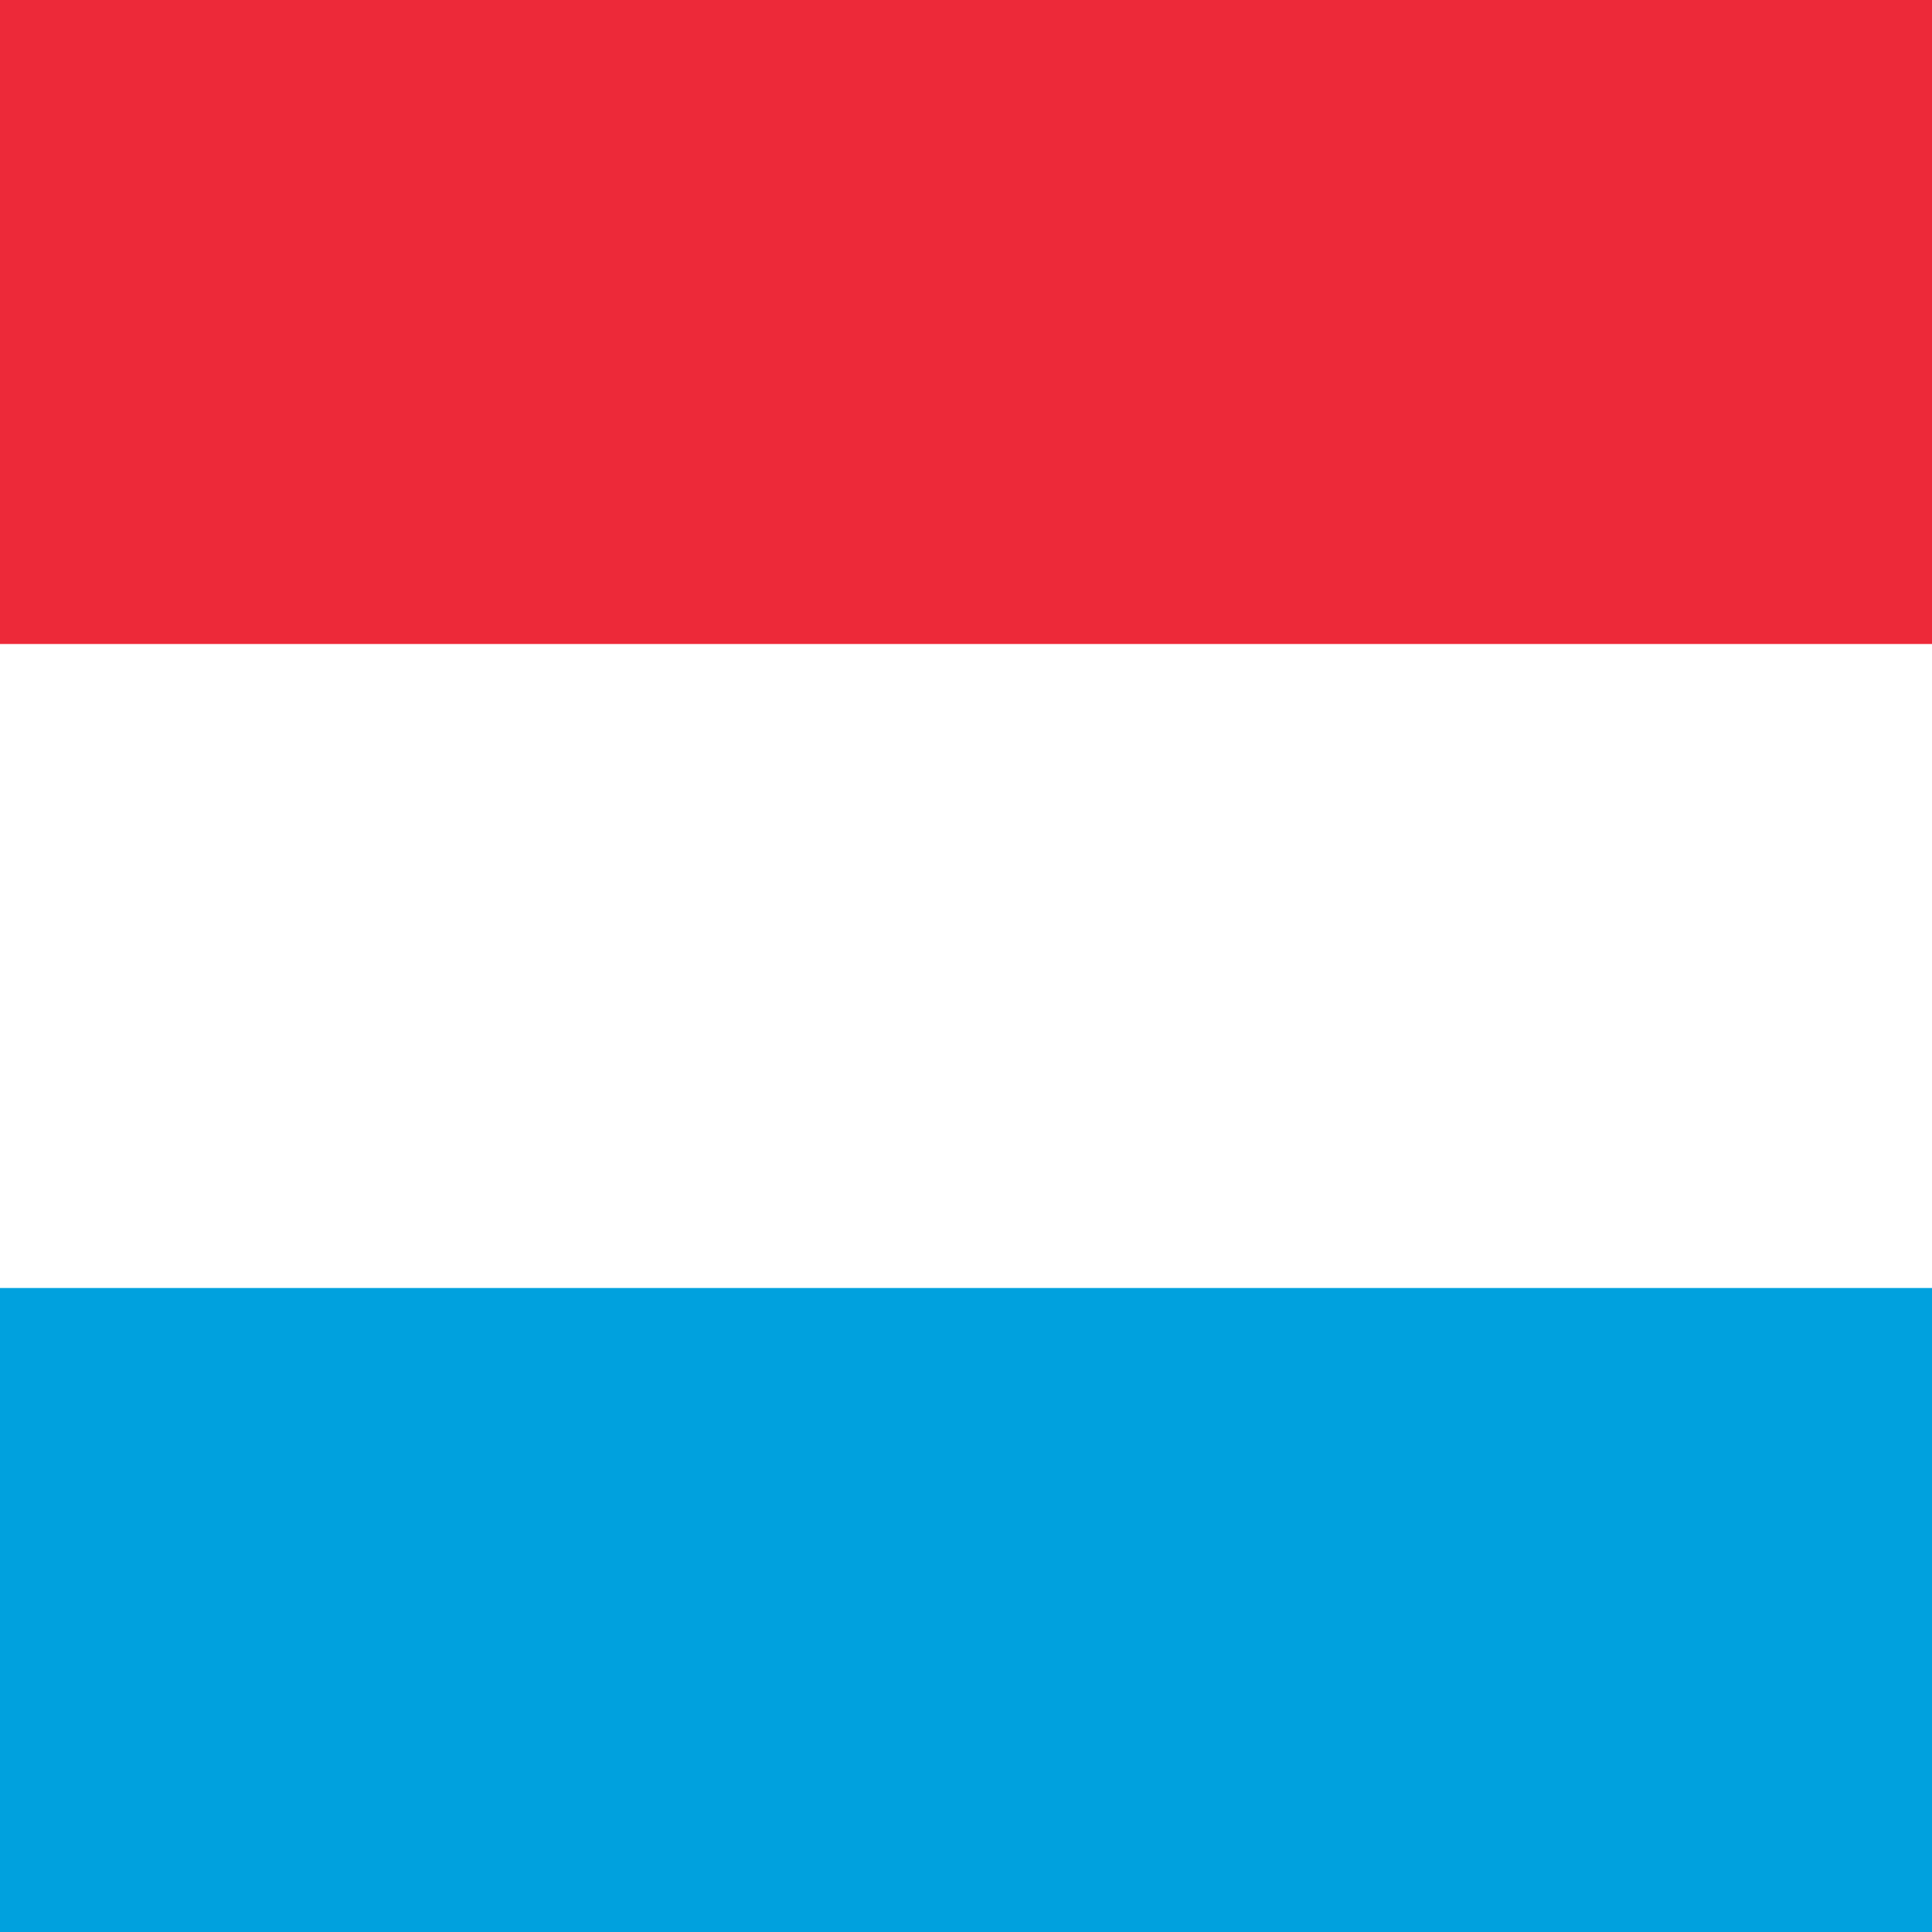
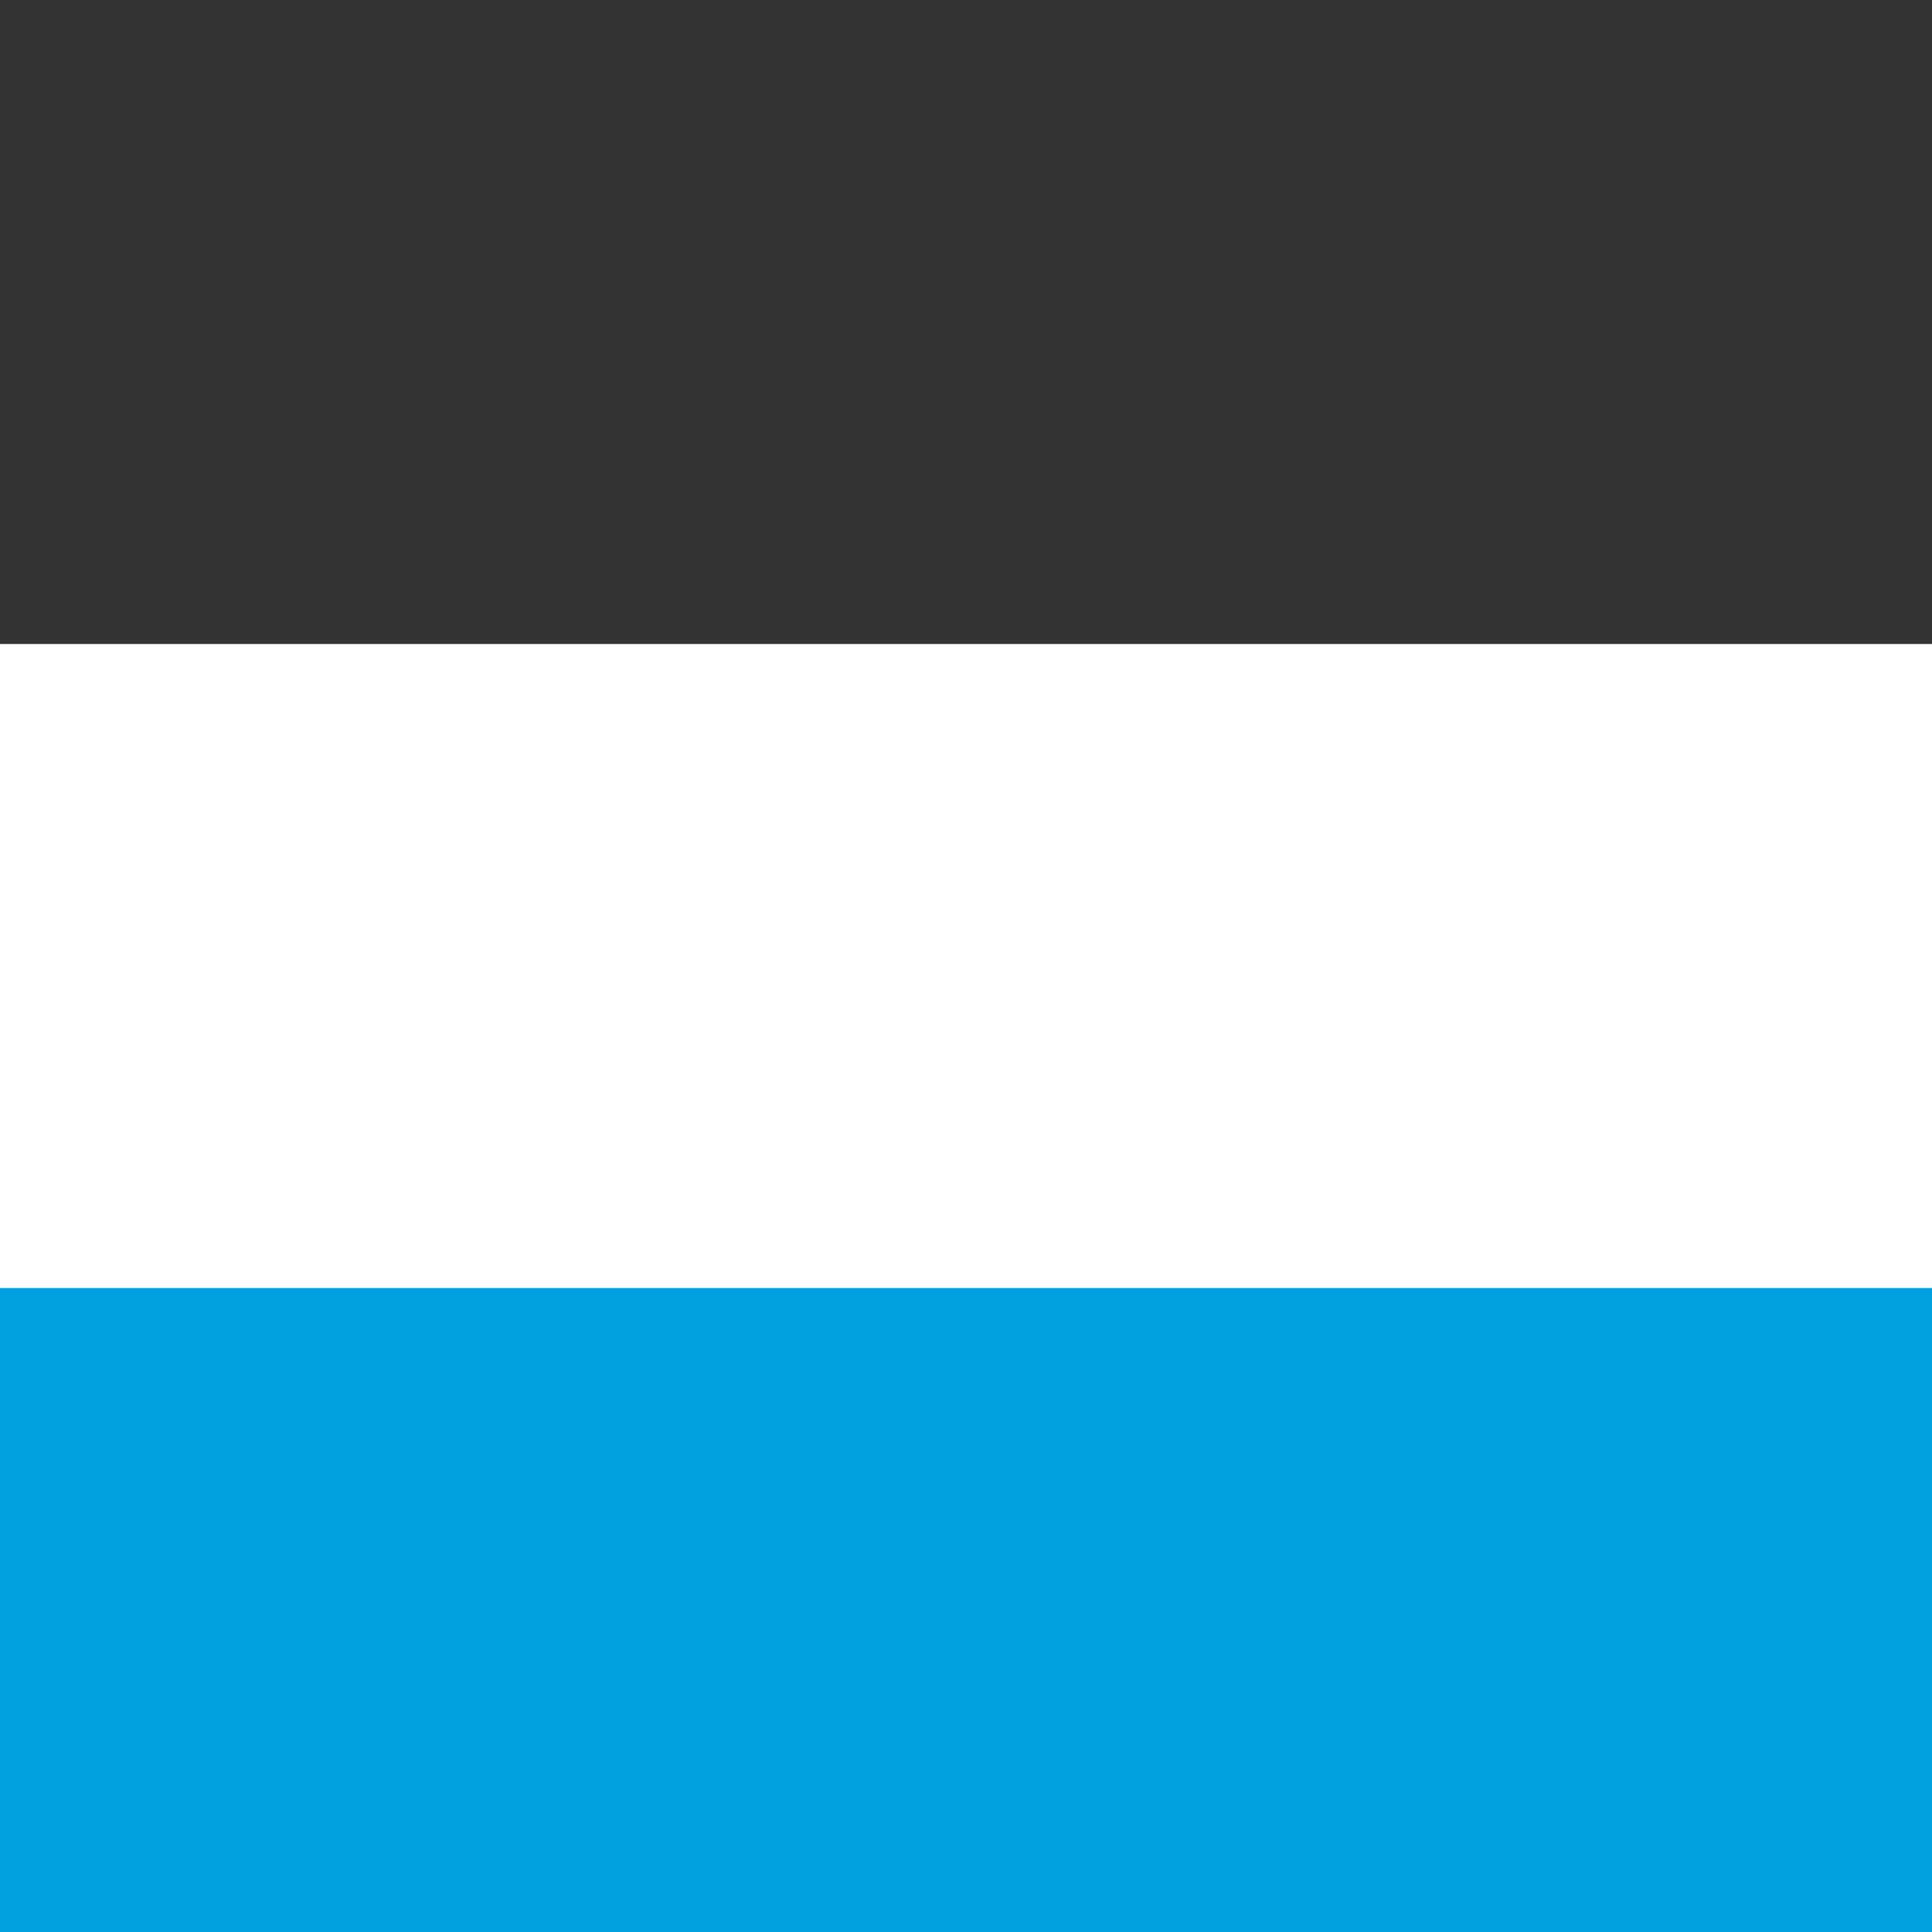
<svg xmlns="http://www.w3.org/2000/svg" height="512" width="512" id="flag-icon-css-lu" viewbox="0 0 512 512">
  <rect width="100%" height="100%" fill="#333333" stroke="none" />
  <path fill="#00a1de" d="M0 256h512v256H0z" />
-   <path fill="#ed2939" d="M0 0h512v256H0z" />
  <path fill="#fff" d="M0 170.667h512v170.666H0z" />
</svg>